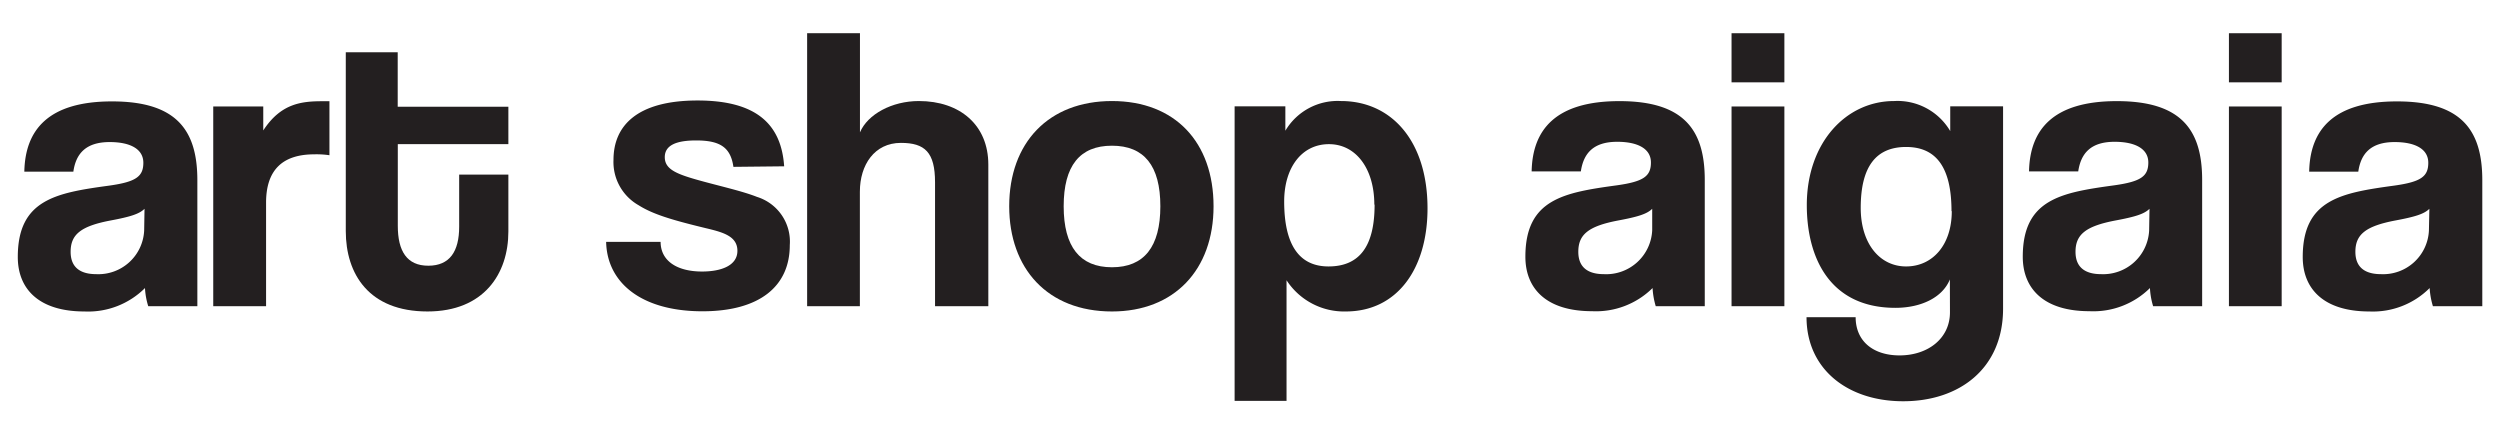
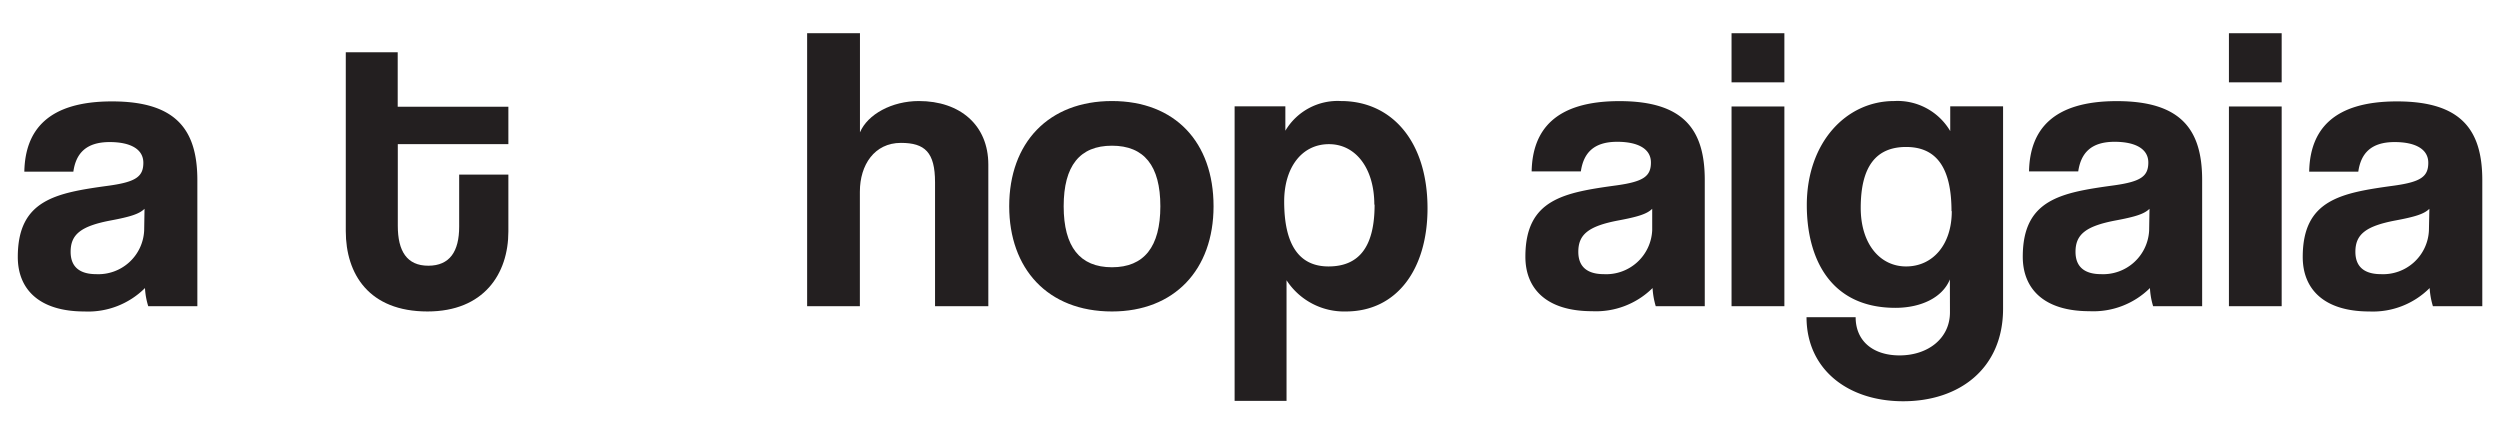
<svg xmlns="http://www.w3.org/2000/svg" id="Layer_1" data-name="Layer 1" viewBox="0 0 275.39 47.82">
  <defs>
    <style>.cls-1{fill:#231f20;}</style>
  </defs>
  <title>logo</title>
  <path class="cls-1" d="M16.33,33.73a8.13,8.13,0,0,1-.36-2A8.86,8.86,0,0,1,9.3,34.31c-5,0-7.34-2.46-7.34-6,0-6.35,4.25-7.07,10.12-7.87,2.9-.41,3.71-1,3.71-2.51s-1.43-2.28-3.71-2.28c-2.64,0-3.72,1.29-4,3.26H2.68c.09-4.56,2.59-7.74,9.66-7.74s9.4,3.13,9.4,8.68V33.73ZM15.92,23c-.58.58-1.61.89-3.75,1.29-3.32.63-4.39,1.57-4.39,3.45,0,1.66,1,2.46,2.82,2.46a5.05,5.05,0,0,0,5.28-4.79Z" />
-   <path class="cls-1" d="M23.49,33.73v-22H29v2.64c1.92-2.95,4.16-3.22,6.53-3.22h.76v5.95A9.63,9.63,0,0,0,34.63,17c-3.58,0-5.32,1.79-5.32,5.33V33.73Z" />
  <path class="cls-1" d="M50.58,19.23H56V25.5c0,4.65-2.69,8.81-8.91,8.81-6.44,0-9-4.11-9-8.86V5.76h5.72v6H56v4.12H43.82v9c0,2.78,1,4.39,3.36,4.39s3.4-1.57,3.4-4.3Z" />
-   <path class="cls-1" d="M80.79,18.38c-.31-2.15-1.47-2.91-4.11-2.91-2.2,0-3.45.54-3.45,1.84s1.21,1.83,3.58,2.5,4.88,1.21,6.58,1.88A5.16,5.16,0,0,1,87,27c0,4.56-3.35,7.29-9.62,7.29-6.76,0-10.52-3.17-10.61-7.65h6c0,2.06,1.75,3.27,4.57,3.27,2.06,0,3.89-.63,3.89-2.28s-1.66-2.06-3.54-2.51c-3.71-.9-5.77-1.52-7.34-2.51a5.47,5.47,0,0,1-2.77-5c0-3.72,2.55-6.54,9.26-6.54,6.36,0,9.22,2.51,9.54,7.25Z" />
  <path class="cls-1" d="M103,33.73V20.08c0-3.31-1.12-4.34-3.76-4.34-2.91,0-4.52,2.42-4.52,5.37V33.73H88.91V3.66h5.82V14.58c.85-2,3.53-3.45,6.49-3.45,4.52,0,7.65,2.64,7.65,7V33.73Z" />
  <path class="cls-1" d="M111.17,22.72c0-7,4.34-11.59,11.32-11.59s11.19,4.57,11.19,11.59-4.34,11.59-11.19,11.59C115.38,34.31,111.17,29.57,111.17,22.72Zm16.65,0c0-4.47-1.79-6.67-5.33-6.67s-5.32,2.2-5.32,6.67,1.79,6.72,5.32,6.72S127.82,27.2,127.82,22.72Z" />
  <path class="cls-1" d="M136,44.16V11.71h5.59l0,2.69a6.69,6.69,0,0,1,6.13-3.27c5.55,0,9.53,4.39,9.53,11.82,0,6.67-3.35,11.36-9,11.36a7.56,7.56,0,0,1-6.53-3.44V44.16Zm15.39-21.62c0-3.93-2-6.66-5-6.66s-4.93,2.59-4.93,6.31c0,4.79,1.66,7.16,4.88,7.16C149.81,29.35,151.42,27.06,151.42,22.54Z" />
  <path class="cls-1" d="M182.39,33.73a8.66,8.66,0,0,1-.35-2,8.86,8.86,0,0,1-6.67,2.55c-5,0-7.34-2.46-7.34-6,0-6.35,4.25-7.07,10.11-7.87,2.91-.41,3.72-1,3.72-2.51s-1.43-2.28-3.72-2.28c-2.64,0-3.71,1.29-4,3.26h-5.42c.09-4.56,2.6-7.74,9.67-7.74s9.4,3.13,9.4,8.68V33.73ZM182,23c-.58.58-1.61.89-3.76,1.29-3.31.63-4.38,1.57-4.38,3.45,0,1.66,1,2.46,2.82,2.46A5.07,5.07,0,0,0,182,25.36Z" />
  <path class="cls-1" d="M190.74,9.07V3.66h5.82V9.07Zm0,24.66v-22h5.82v22Z" />
  <path class="cls-1" d="M214.79,30.78c-.81,2-3.18,3.13-6,3.13-7.25,0-9.76-5.55-9.76-11.32,0-6.85,4.3-11.46,9.62-11.46a6.74,6.74,0,0,1,6.18,3.31V11.71h5.82V34c0,6.62-4.84,10.2-11,10.2S199,40.63,199,34.94h5.41c0,2.64,1.93,4.21,4.84,4.21,3.09,0,5.55-1.84,5.55-4.75Zm.18-7.52c0-4.79-1.66-7.07-5-7.07s-5,2.19-5,6.71c0,3.94,2.1,6.45,5,6.45S215,27,215,23.26Z" />
  <path class="cls-1" d="M237.18,33.73a8.15,8.15,0,0,1-.35-2,8.86,8.86,0,0,1-6.67,2.55c-5,0-7.34-2.46-7.34-6,0-6.35,4.25-7.07,10.11-7.87,2.91-.41,3.72-1,3.72-2.51s-1.44-2.28-3.72-2.28c-2.64,0-3.71,1.29-4,3.26h-5.42c.09-4.56,2.6-7.74,9.67-7.74s9.4,3.13,9.4,8.68V33.73ZM236.78,23c-.58.58-1.61.89-3.76,1.29-3.31.63-4.39,1.57-4.39,3.45,0,1.66,1,2.46,2.82,2.46a5.07,5.07,0,0,0,5.29-4.79Z" />
  <path class="cls-1" d="M245.53,9.07V3.66h5.81V9.07Zm0,24.66v-22h5.81v22Z" />
  <path class="cls-1" d="M268,33.73a8.64,8.64,0,0,1-.36-2A8.84,8.84,0,0,1,261,34.31c-5,0-7.34-2.46-7.34-6,0-6.35,4.26-7.07,10.12-7.87,2.91-.41,3.71-1,3.71-2.51s-1.43-2.28-3.71-2.28c-2.64,0-3.72,1.29-4,3.26h-5.41c.09-4.56,2.6-7.74,9.67-7.74s9.4,3.13,9.4,8.68V33.73ZM267.61,23c-.58.58-1.61.89-3.76,1.29-3.31.63-4.39,1.57-4.39,3.45,0,1.66,1,2.46,2.82,2.46a5.05,5.05,0,0,0,5.28-4.79Z" />
</svg>